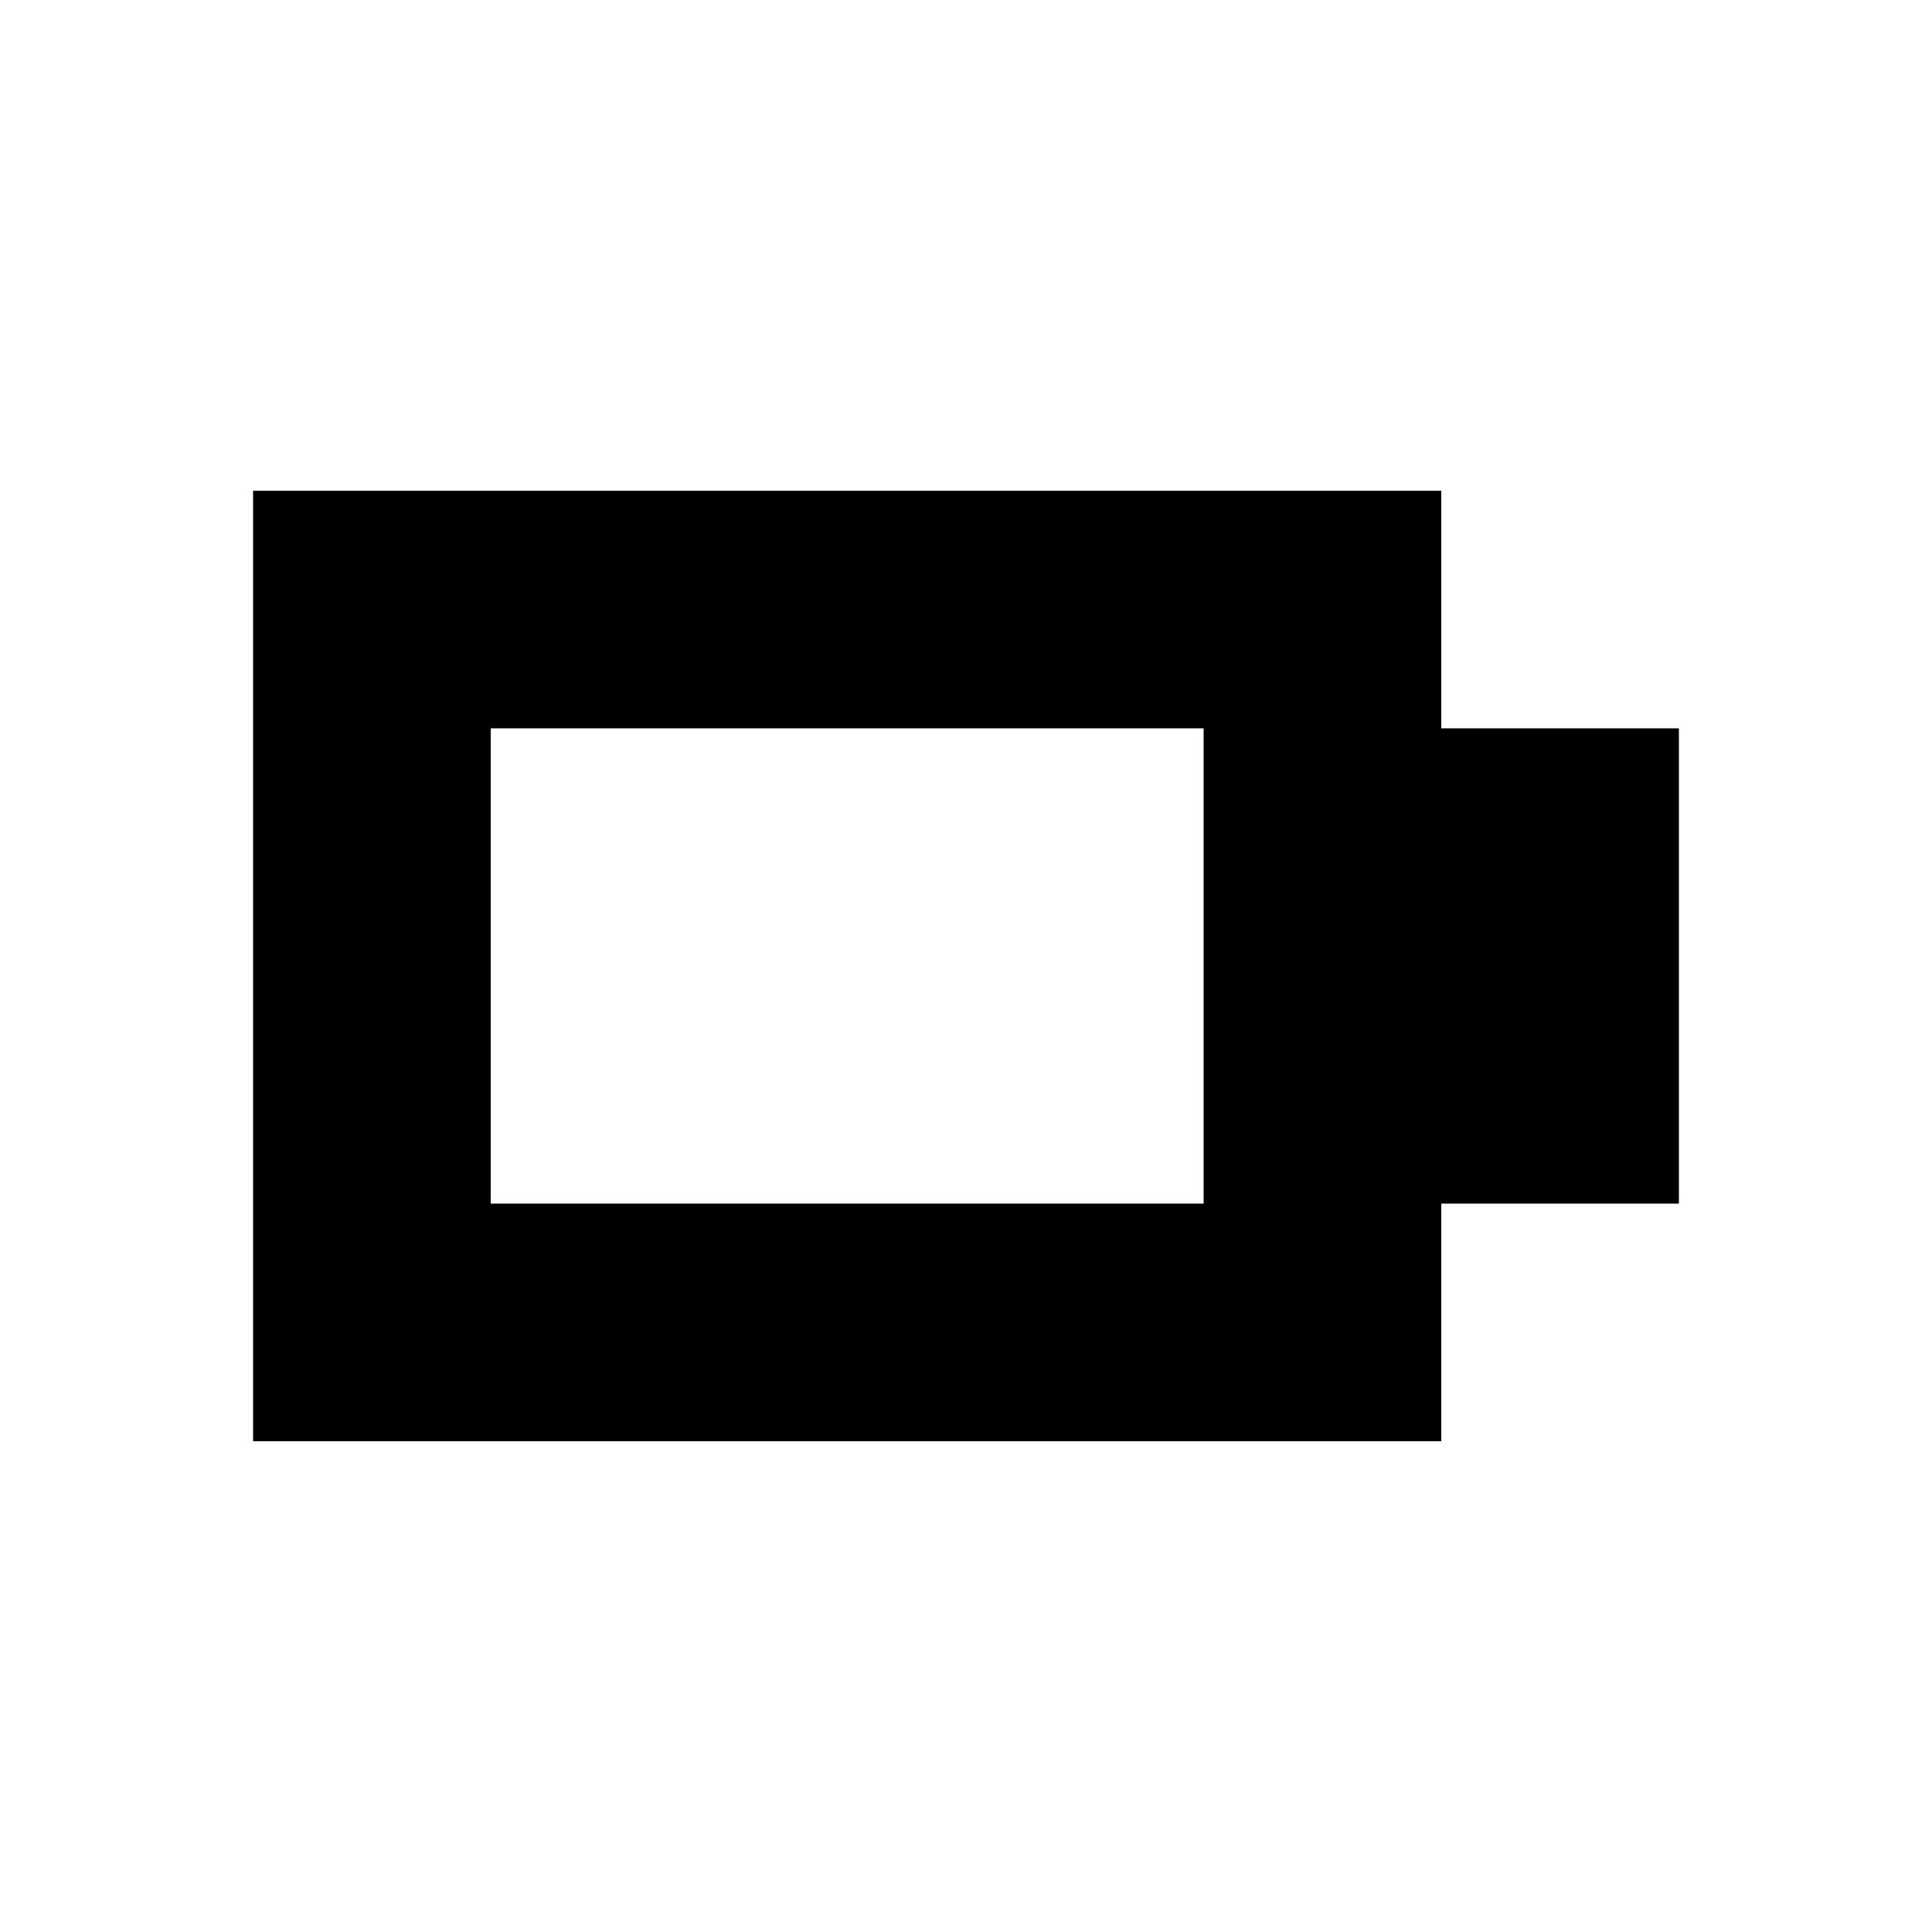
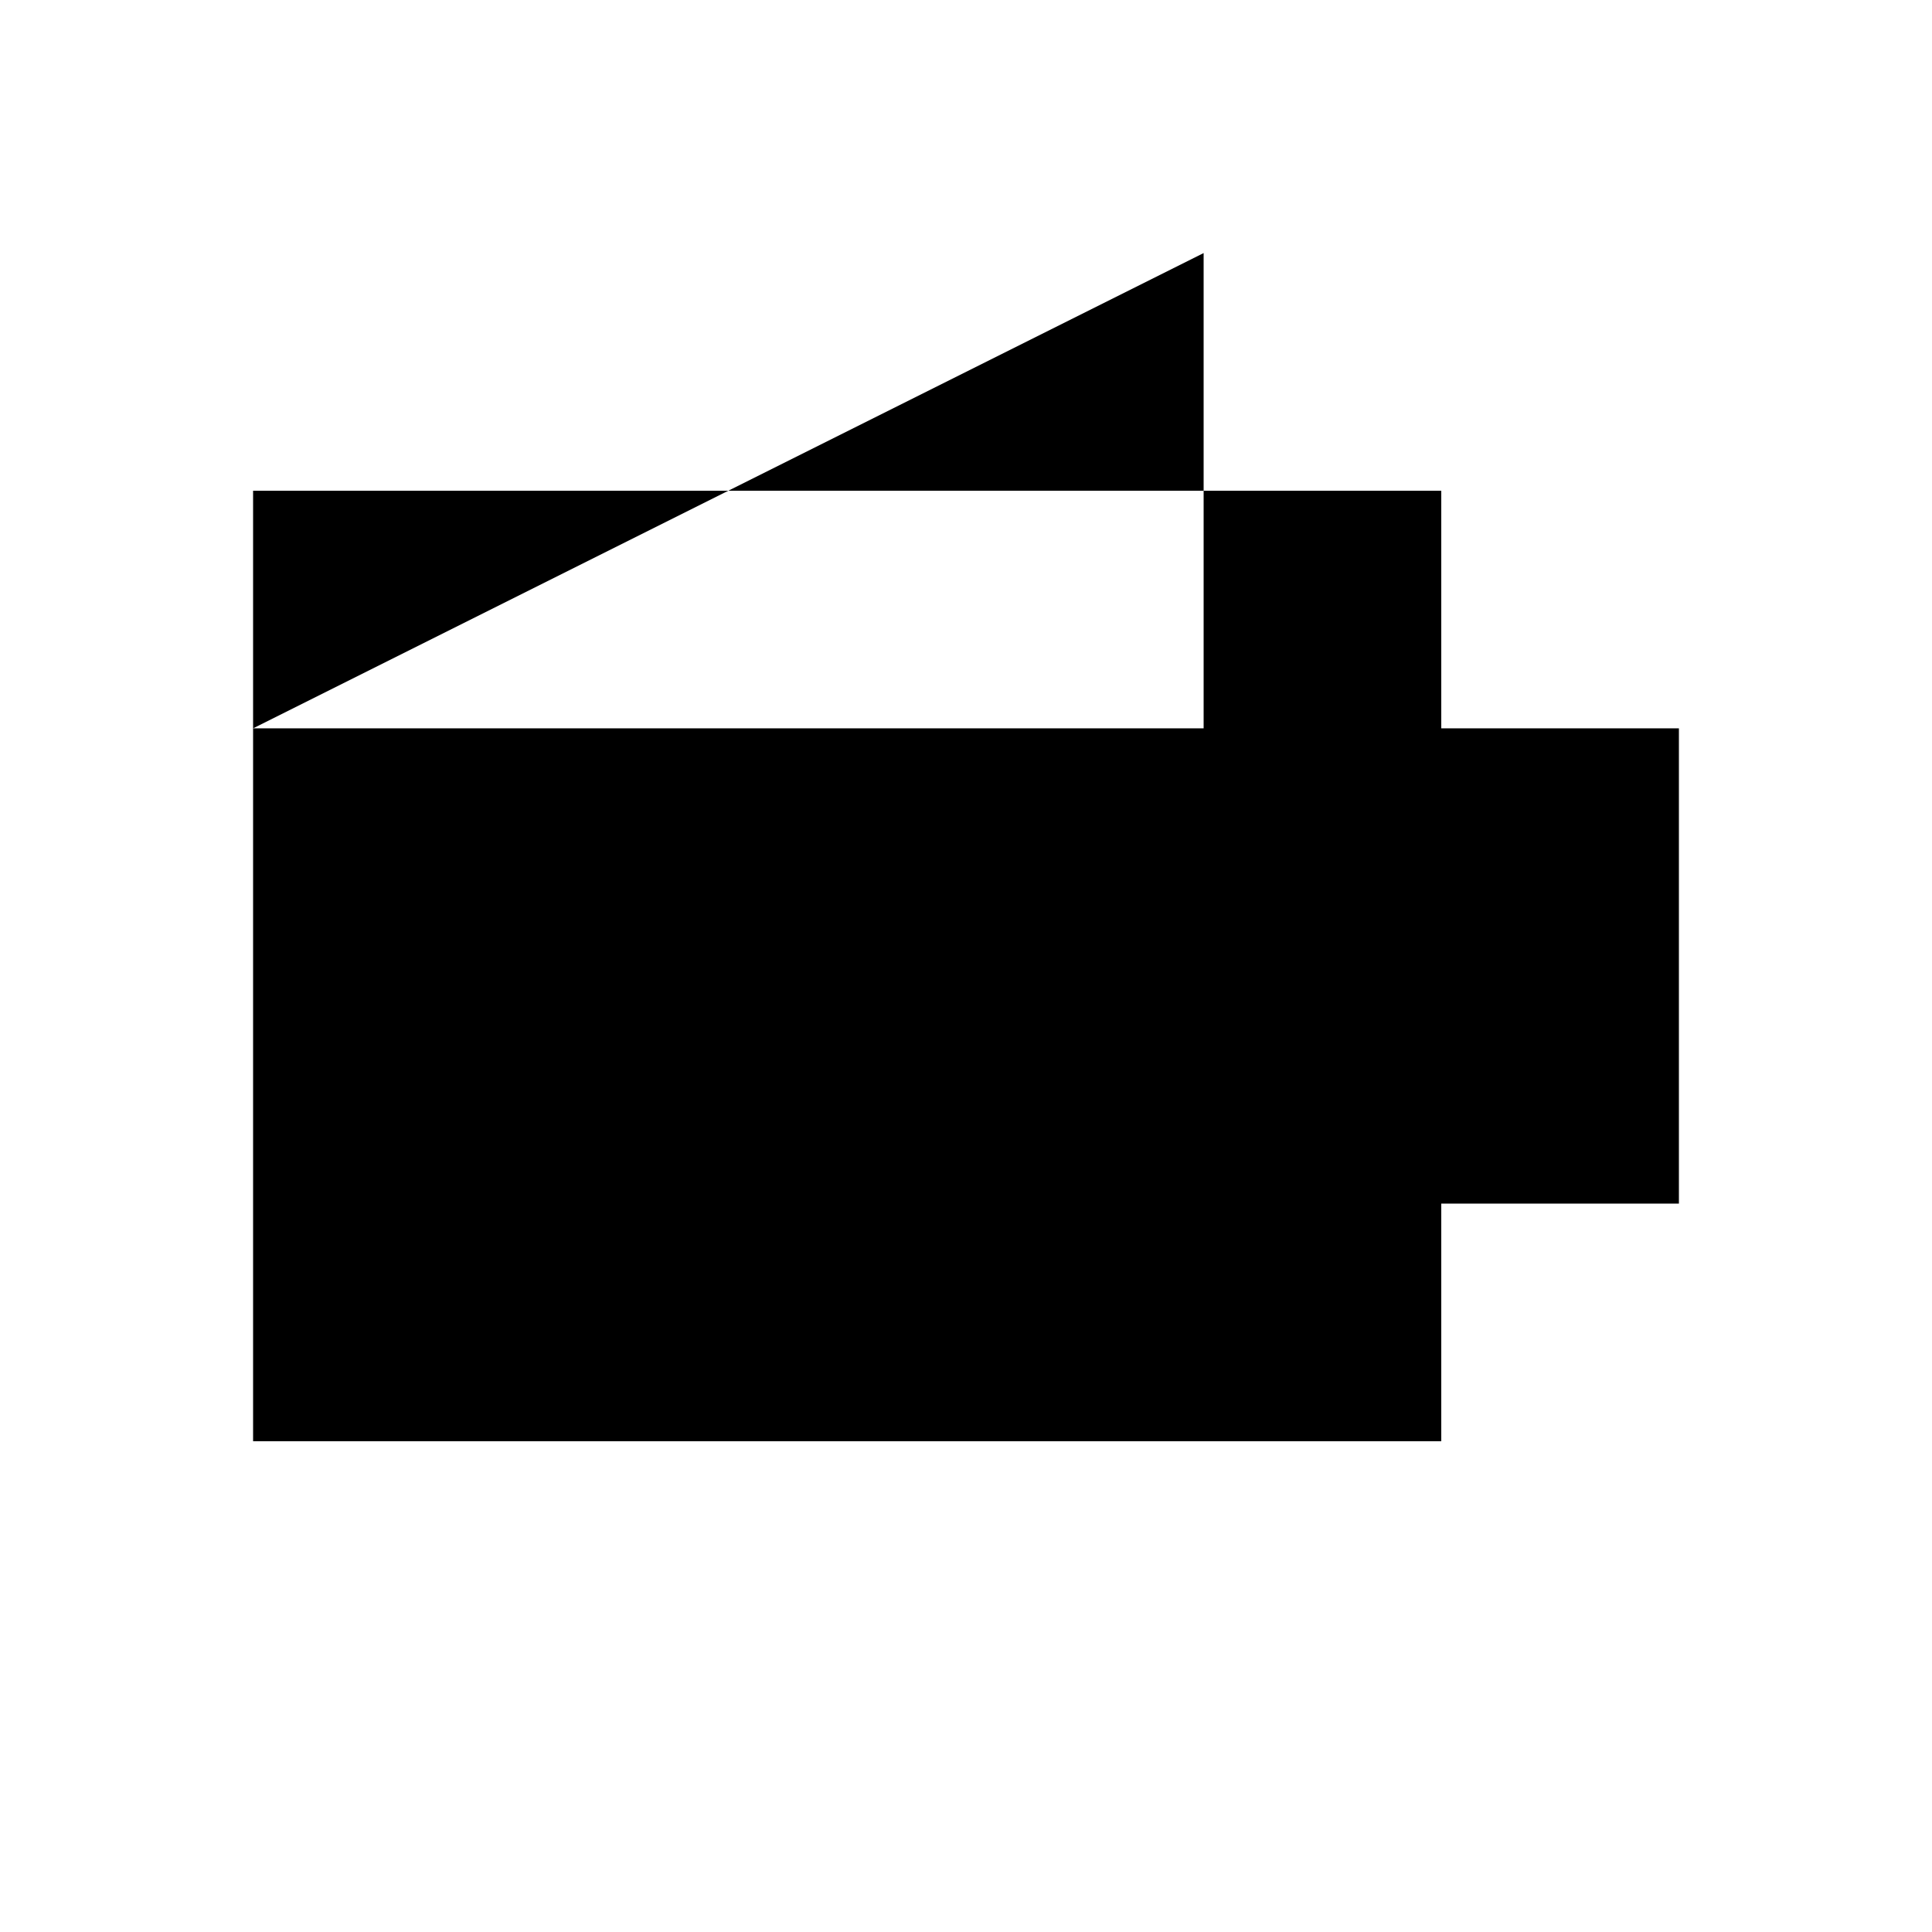
<svg xmlns="http://www.w3.org/2000/svg" fill="#000000" width="800px" height="800px" version="1.1" viewBox="144 144 512 512">
-   <path d="m211.07 337.02v-62.977h314.88v62.977h62.977v125.95h-62.977v62.973h-314.88v-188.93h125.95-62.977v125.95h188.93v-125.95z" fill-rule="evenodd" />
+   <path d="m211.07 337.02v-62.977h314.88v62.977h62.977v125.95h-62.977v62.973h-314.88v-188.93h125.95-62.977h188.93v-125.95z" fill-rule="evenodd" />
</svg>